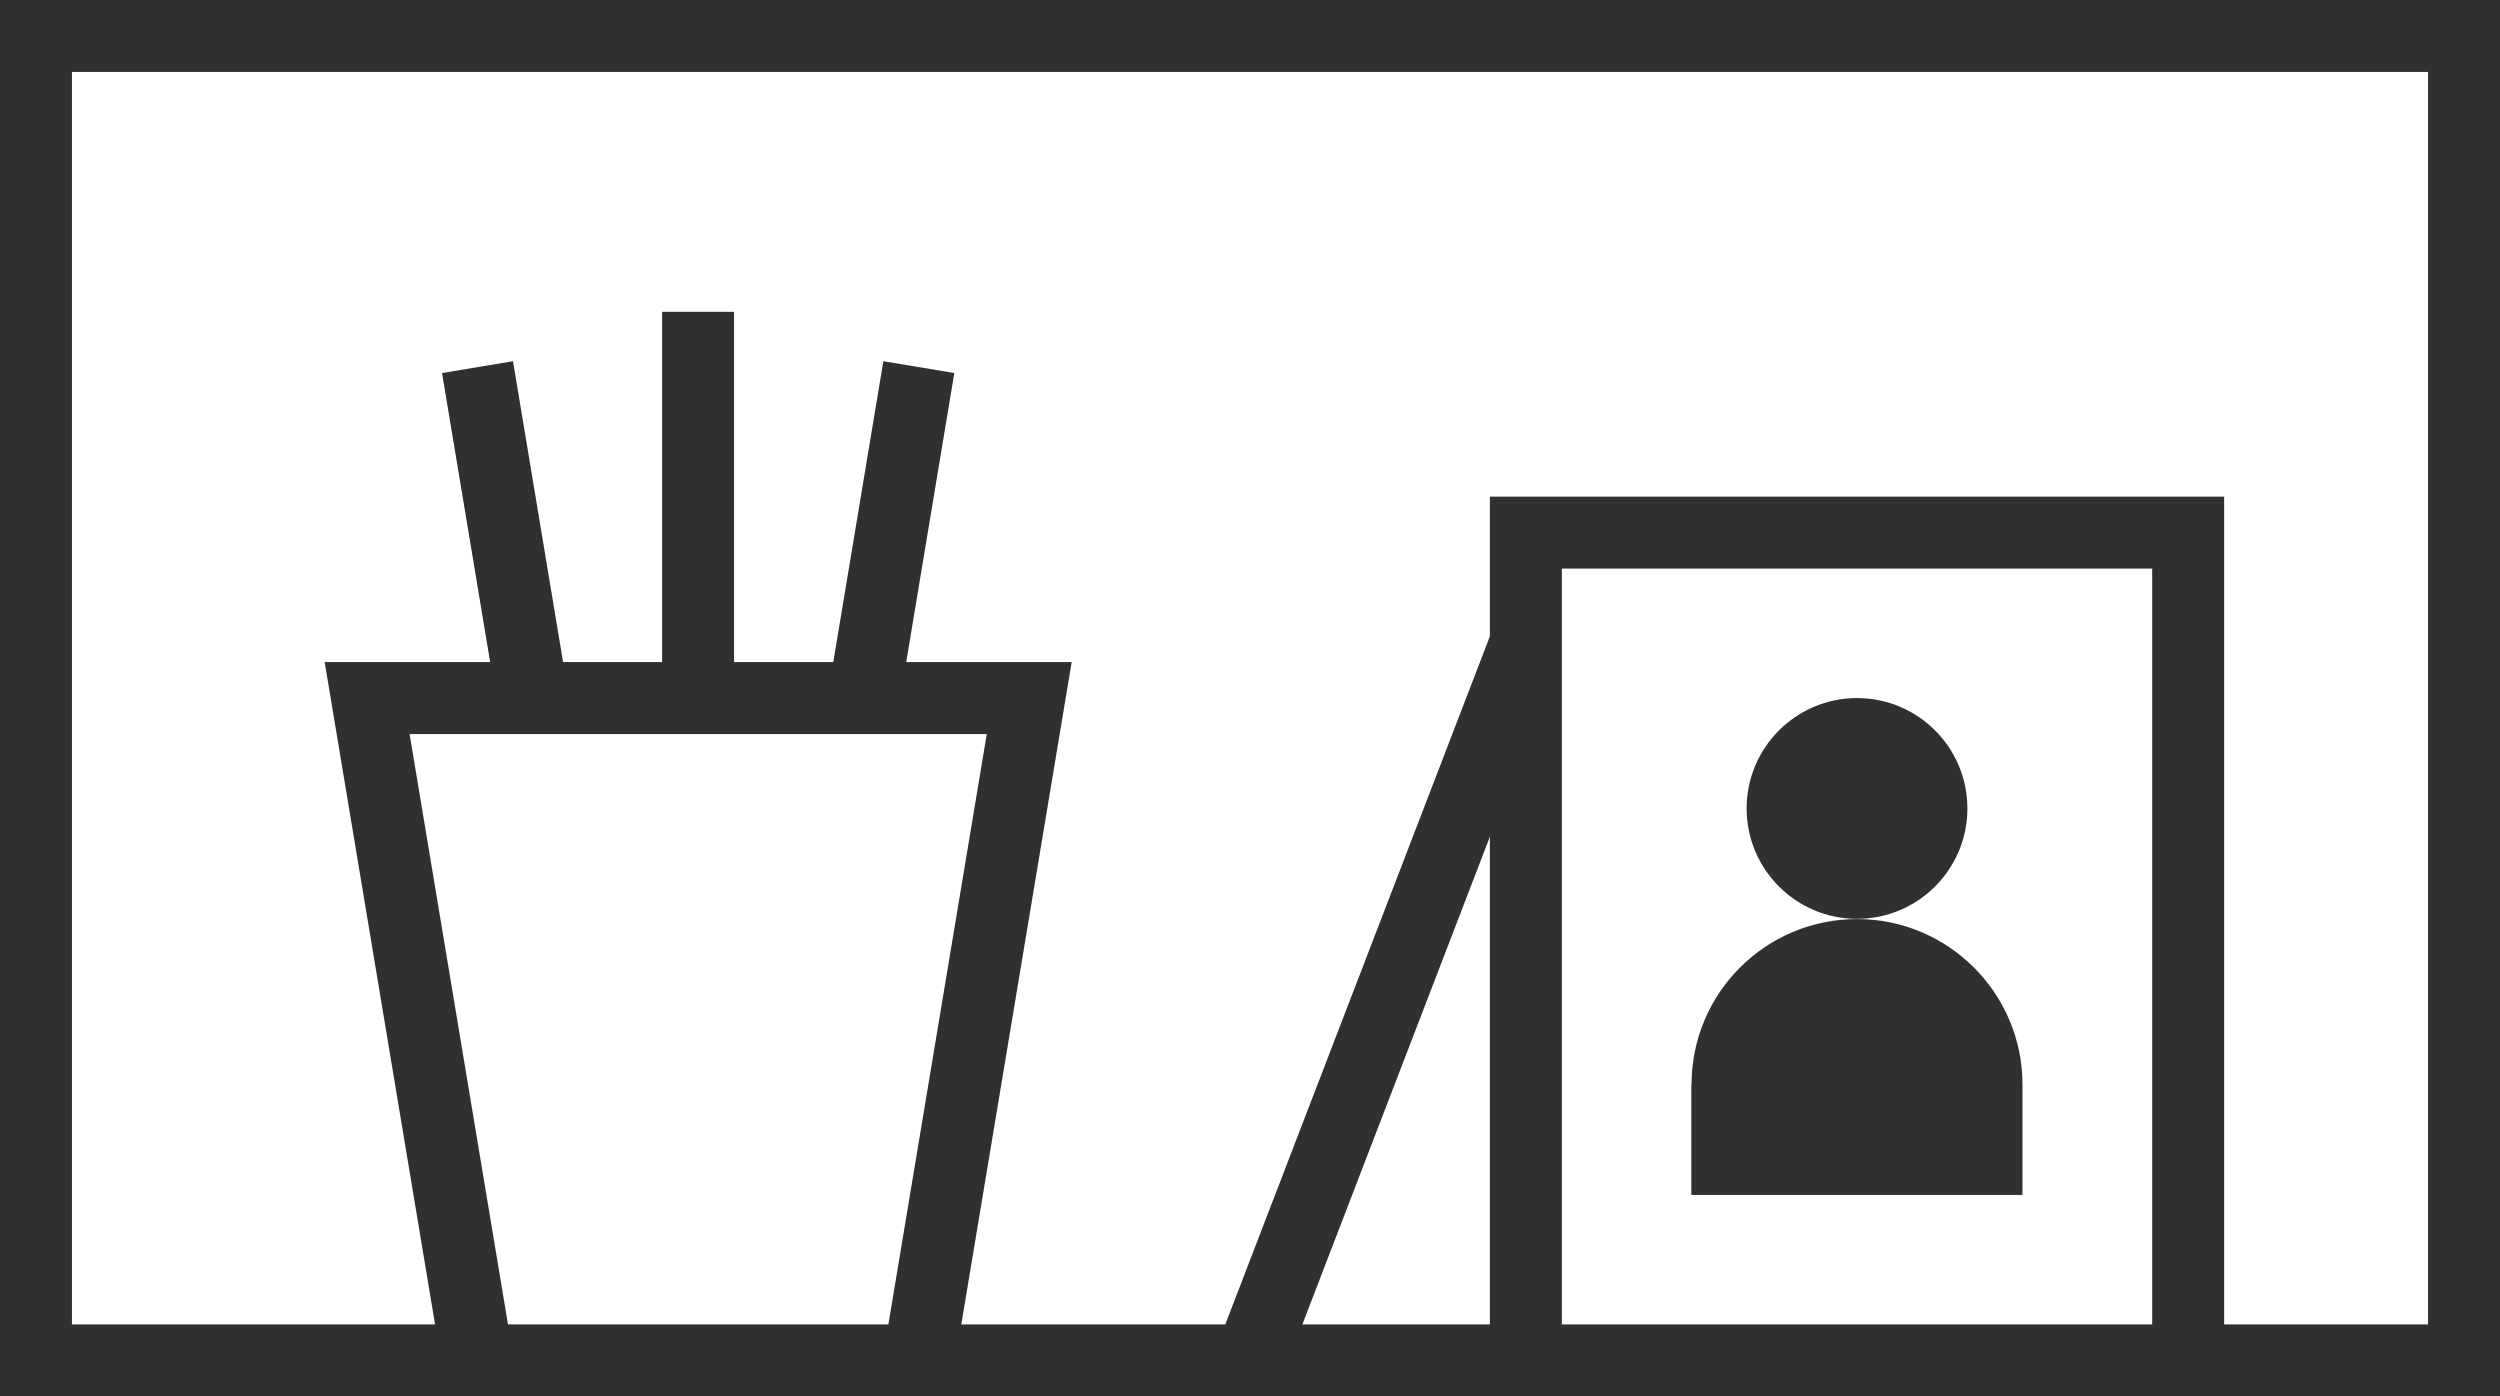
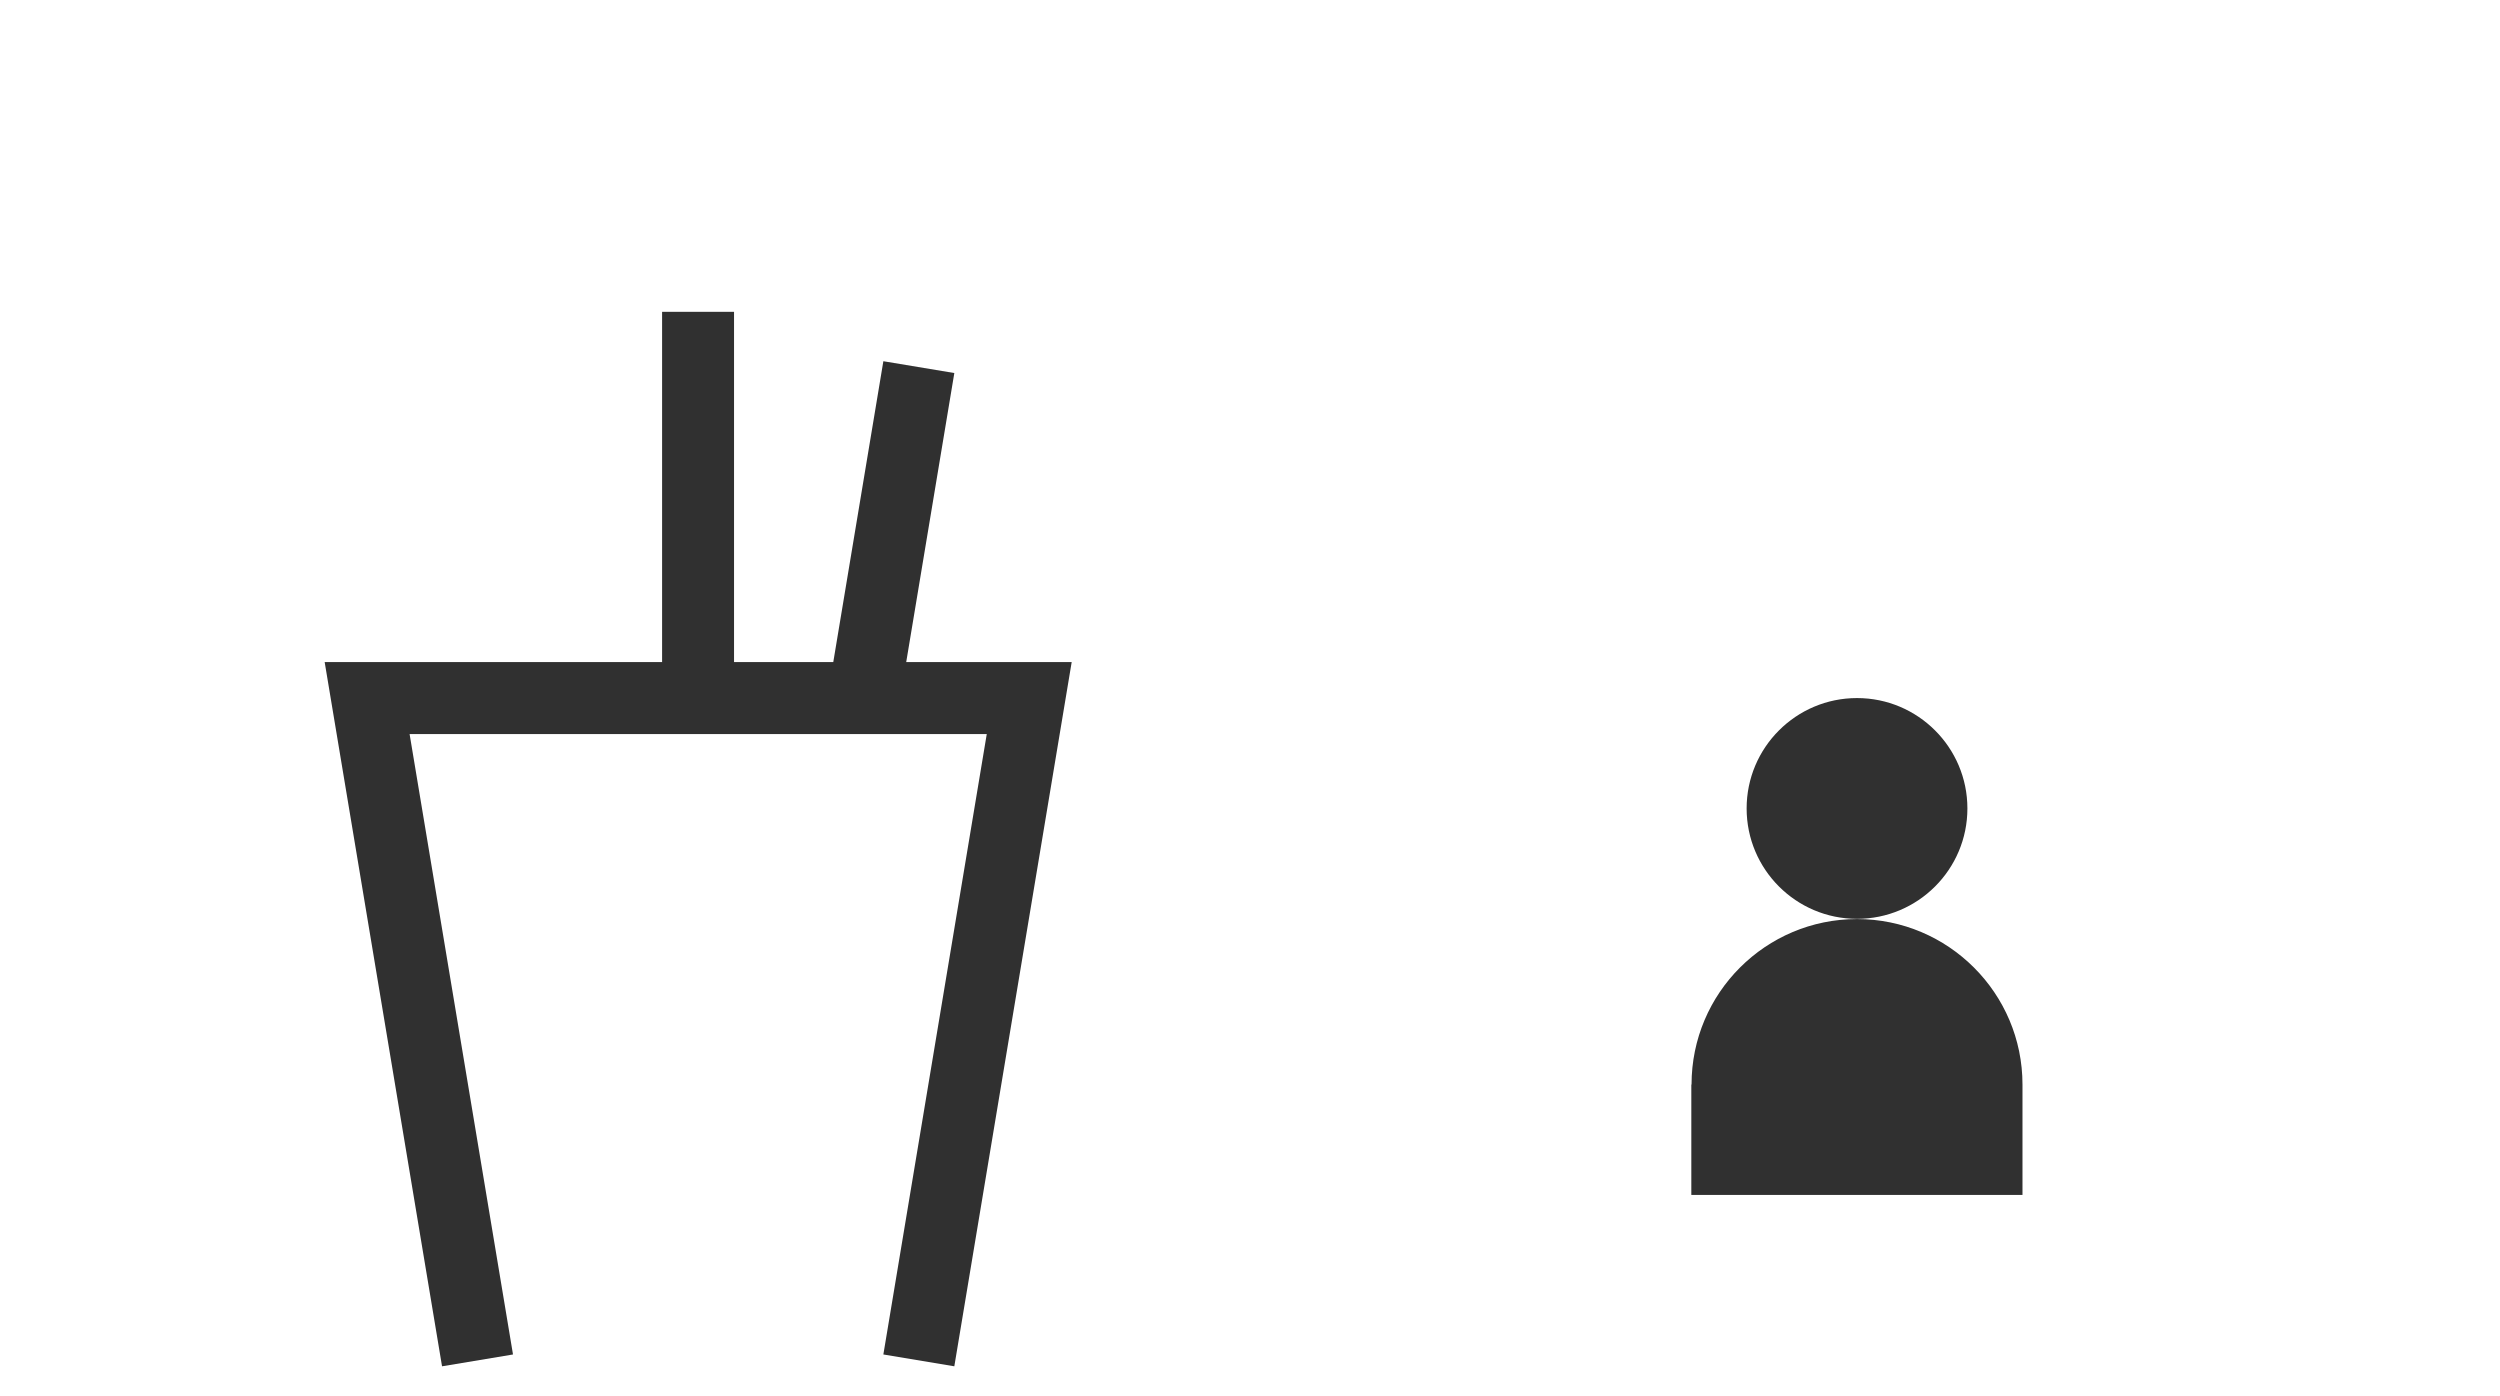
<svg xmlns="http://www.w3.org/2000/svg" id="Vrstva_2" data-name="Vrstva 2" viewBox="0 0 111.2 62.11">
  <defs>
    <style>
      .cls-1 {
        fill: none;
        stroke: #303030;
        stroke-miterlimit: 10;
        stroke-width: 3.2px;
      }

      .cls-2 {
        fill: #303030;
        stroke-width: 0px;
      }
    </style>
  </defs>
  <g id="Icons">
    <g>
-       <rect class="cls-1" x="1.6" y="1.6" width="108" height="58.91" />
-       <polyline class="cls-1" points="97.33 60.51 97.33 23.69 67.87 23.69 67.87 60.51" />
-       <line class="cls-1" x1="67.87" y1="28.6" x2="55.6" y2="60.51" />
-       <path class="cls-2" d="M87.51,35.96c0-2.71-2.2-4.91-4.91-4.91s-4.91,2.2-4.91,4.91,2.2,4.91,4.91,4.91,4.91-2.2,4.91-4.91Z" />
+       <path class="cls-2" d="M87.51,35.96c0-2.71-2.2-4.91-4.91-4.91s-4.91,2.2-4.91,4.91,2.2,4.91,4.91,4.91,4.91-2.2,4.91-4.91" />
      <path class="cls-2" d="M75.24,48.24c0-4.07,3.3-7.36,7.36-7.36s7.36,3.3,7.36,7.36v4.91h-14.73v-4.91Z" />
      <polyline class="cls-1" points="21.24 60.51 16.33 31.05 45.78 31.05 40.87 60.51" />
      <line class="cls-1" x1="31.05" y1="13.87" x2="31.05" y2="31.05" />
      <line class="cls-1" x1="40.87" y1="16.33" x2="38.42" y2="31.05" />
-       <line class="cls-1" x1="21.24" y1="16.33" x2="23.69" y2="31.05" />
    </g>
  </g>
</svg>